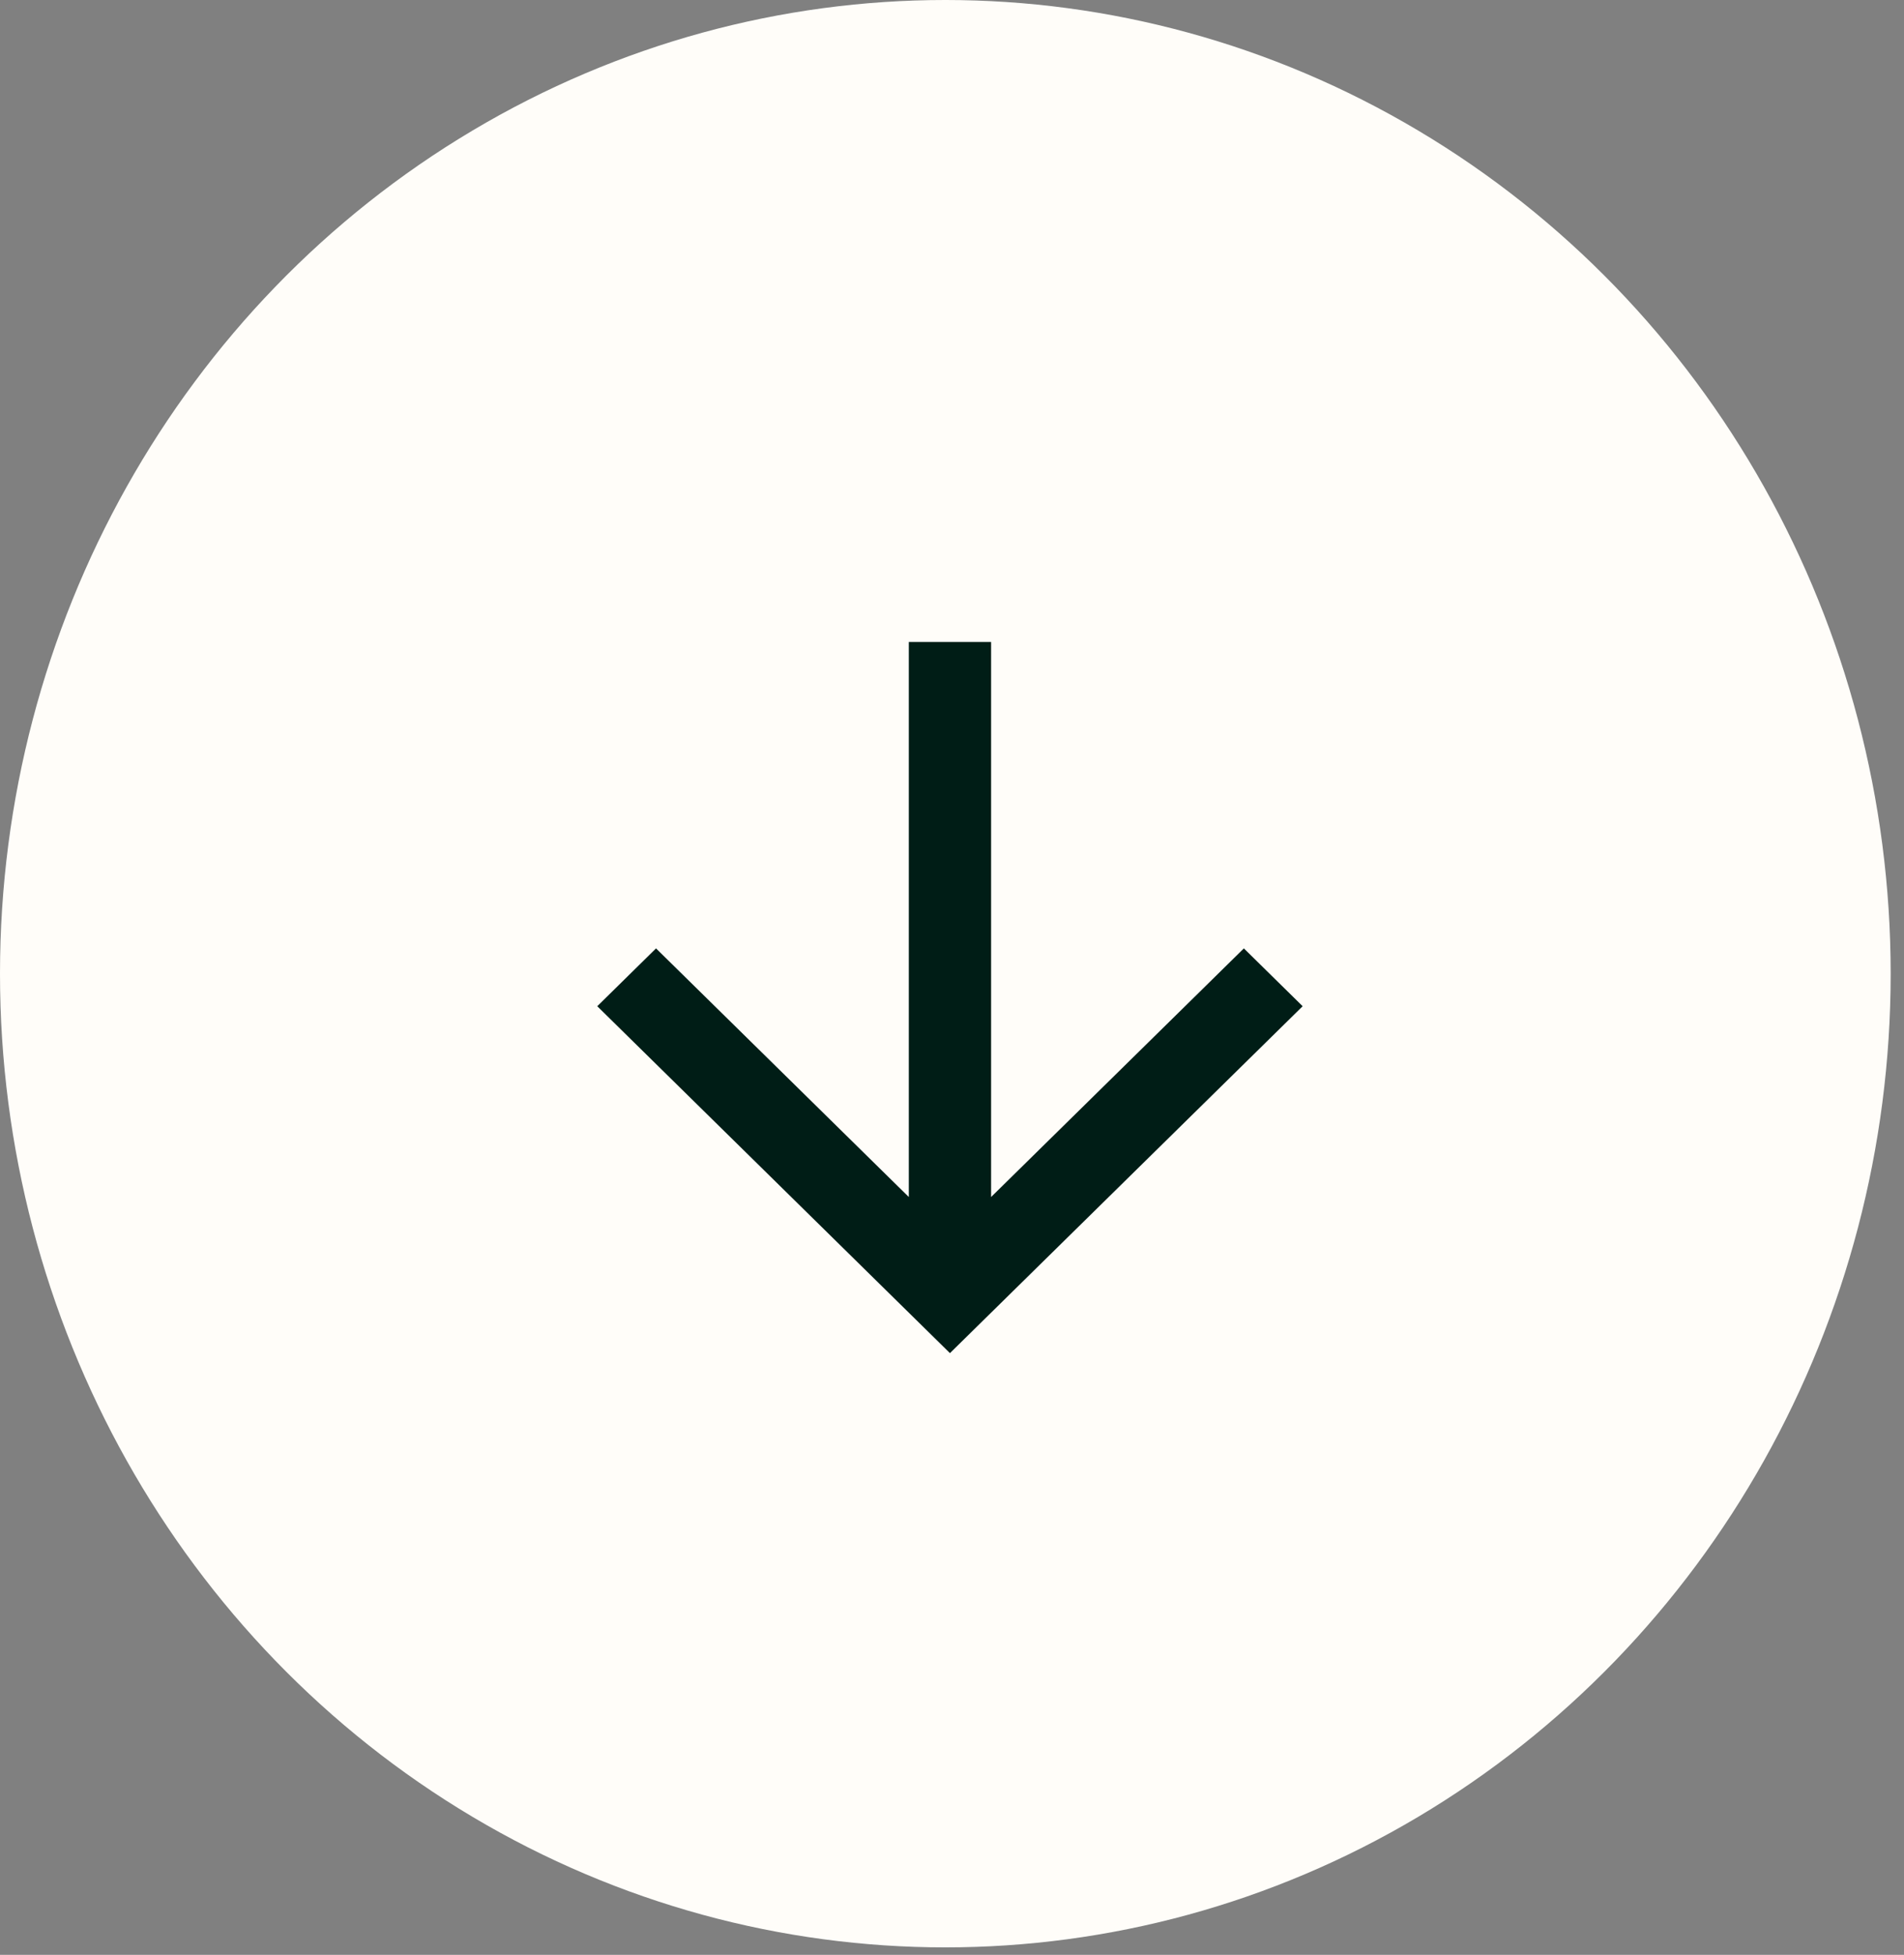
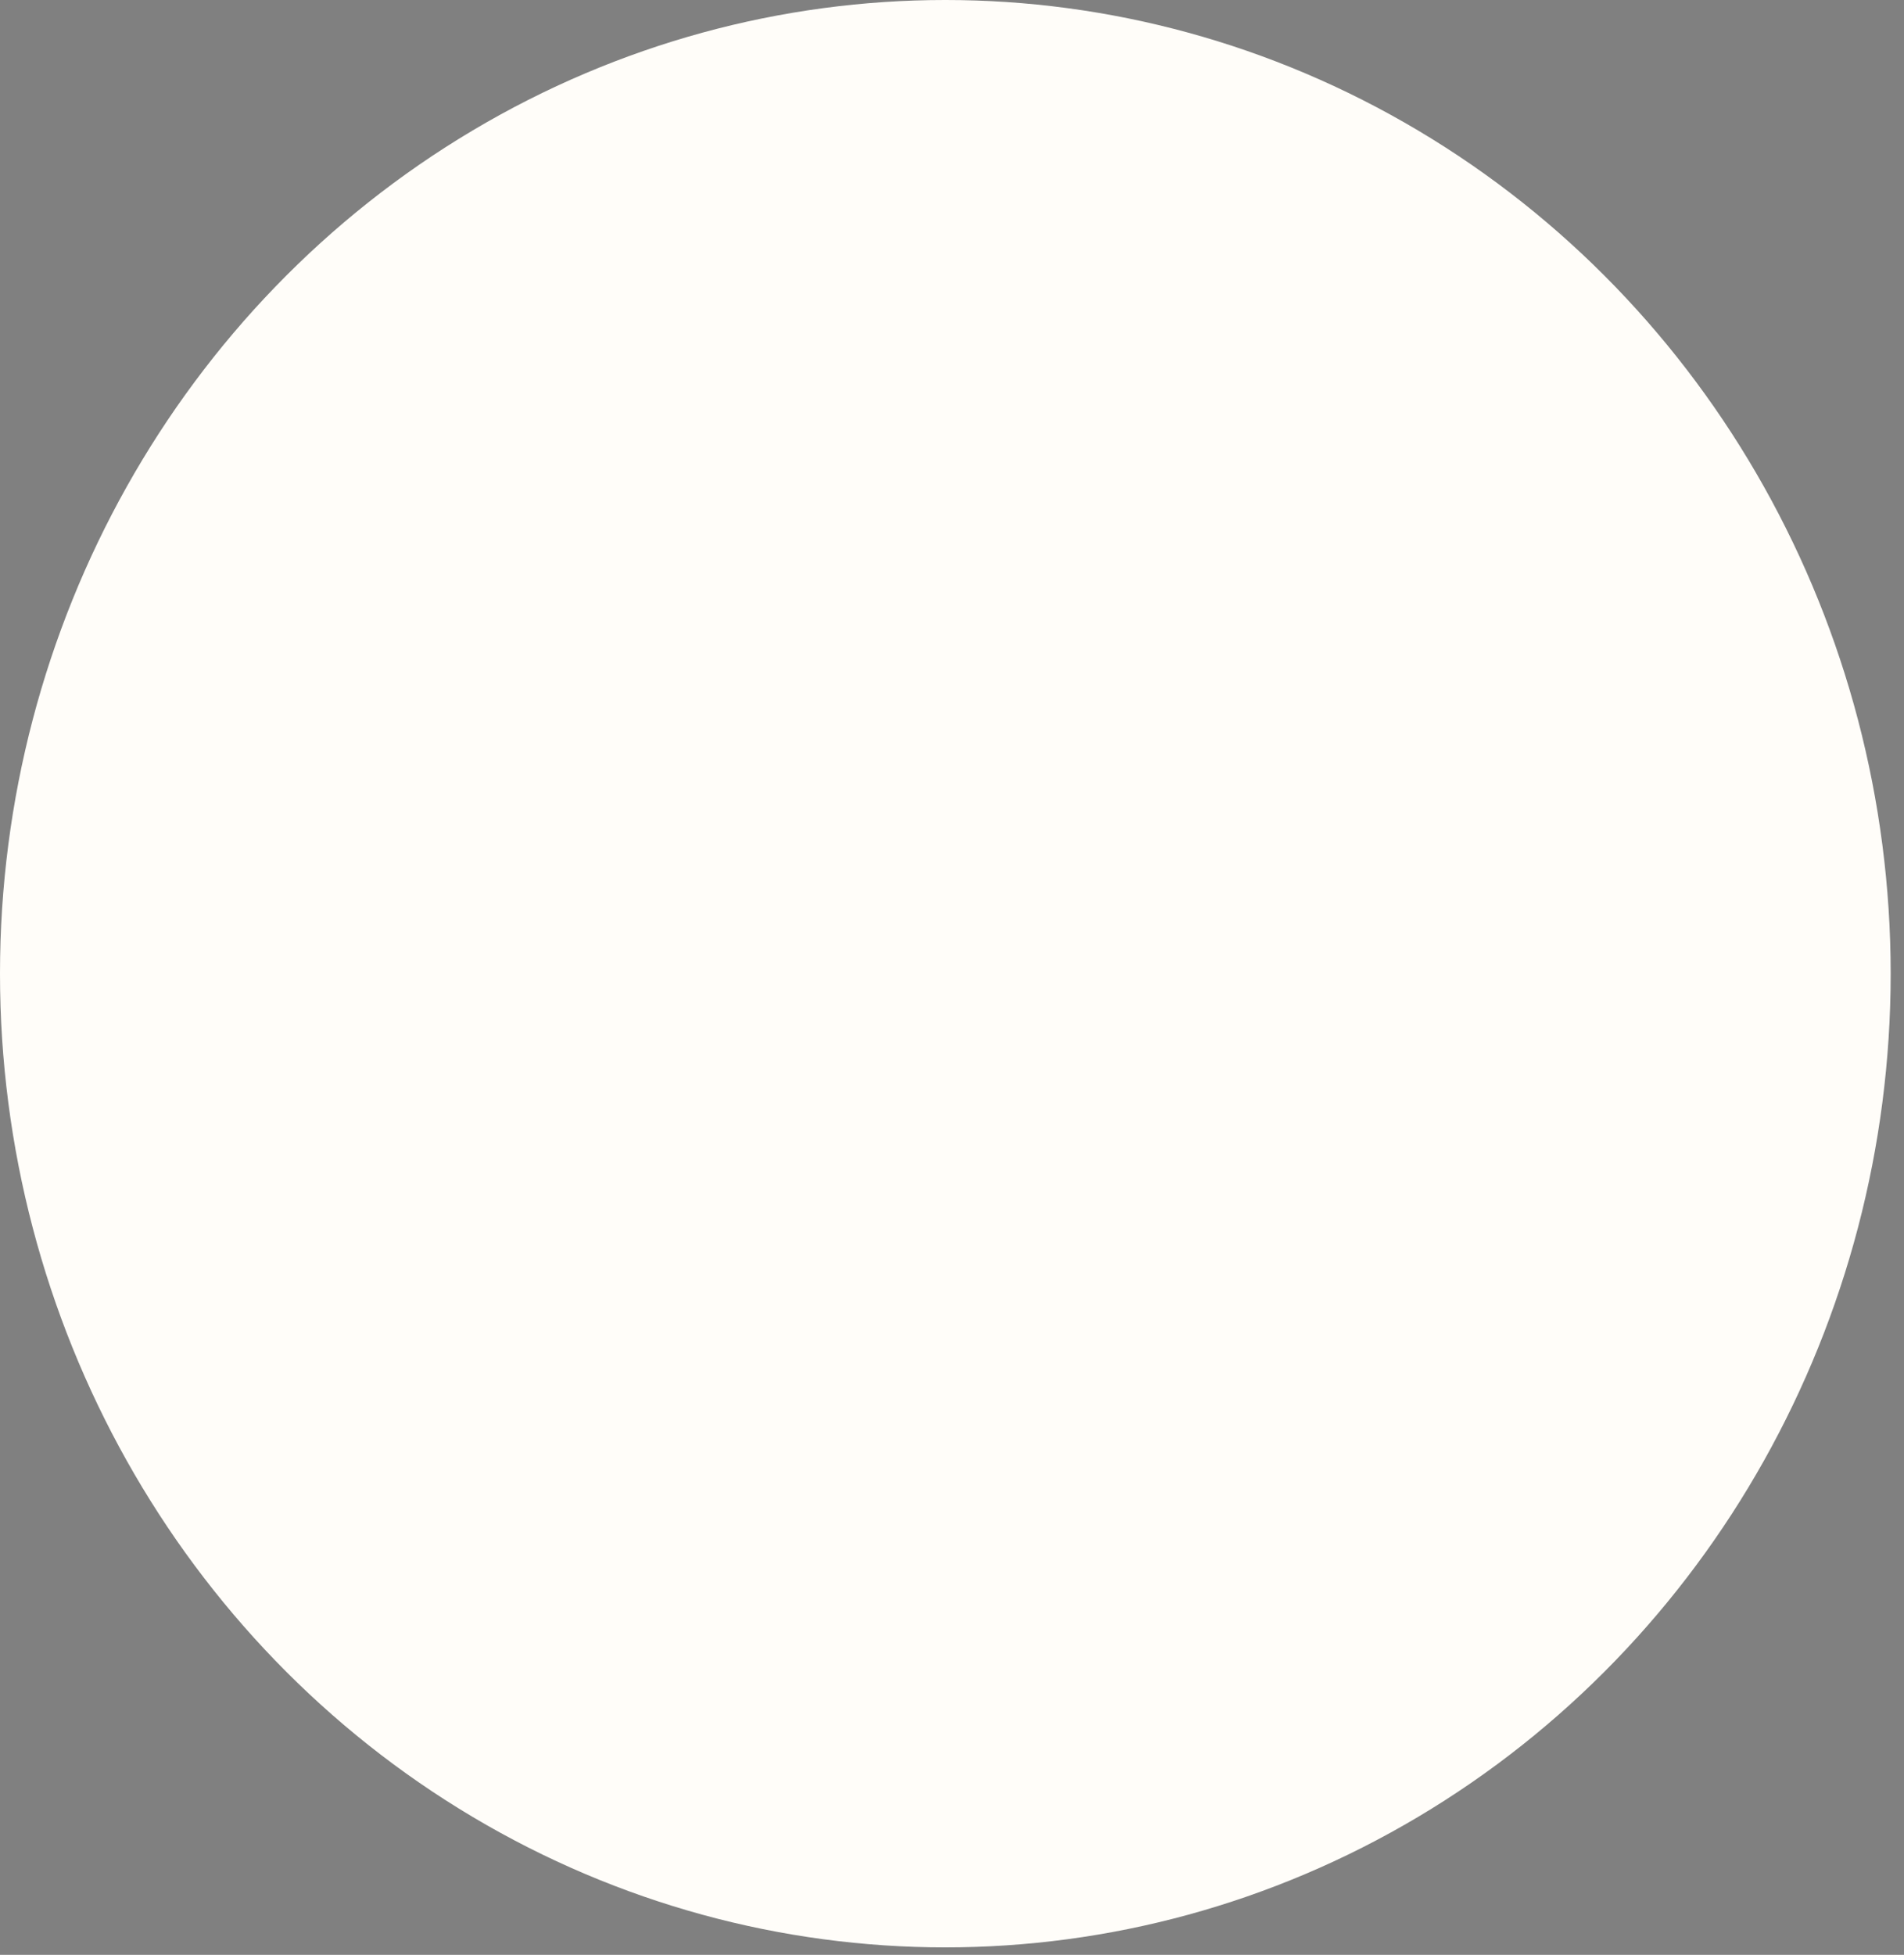
<svg xmlns="http://www.w3.org/2000/svg" width="114" height="117" viewBox="0 0 114 117" fill="none">
  <rect x="0" y="0" width="114" height="117" fill="#808080" stroke="none" />
  <ellipse cx="56.601" cy="58.277" rx="56.601" ry="58.277" fill="#FFFDF9" />
  <mask id="mask0_82_1394" style="mask-type:alpha" maskUnits="userSpaceOnUse" x="14" y="16" width="85" height="85">
-     <rect x="98.471" y="58.235" width="59.73" height="59.73" transform="rotate(135 98.471 58.235)" fill="#D9D9D9" />
-   </mask>
+     </mask>
  <g mask="url(#mask0_82_1394)">
-     <path d="M54.414 38.422L59.341 38.422V71.643L74.475 56.763L77.995 60.224L56.877 80.987L35.76 60.224L39.279 56.763L54.414 71.643L54.414 38.422Z" fill="#001D16" />
-   </g>
+     </g>
</svg>